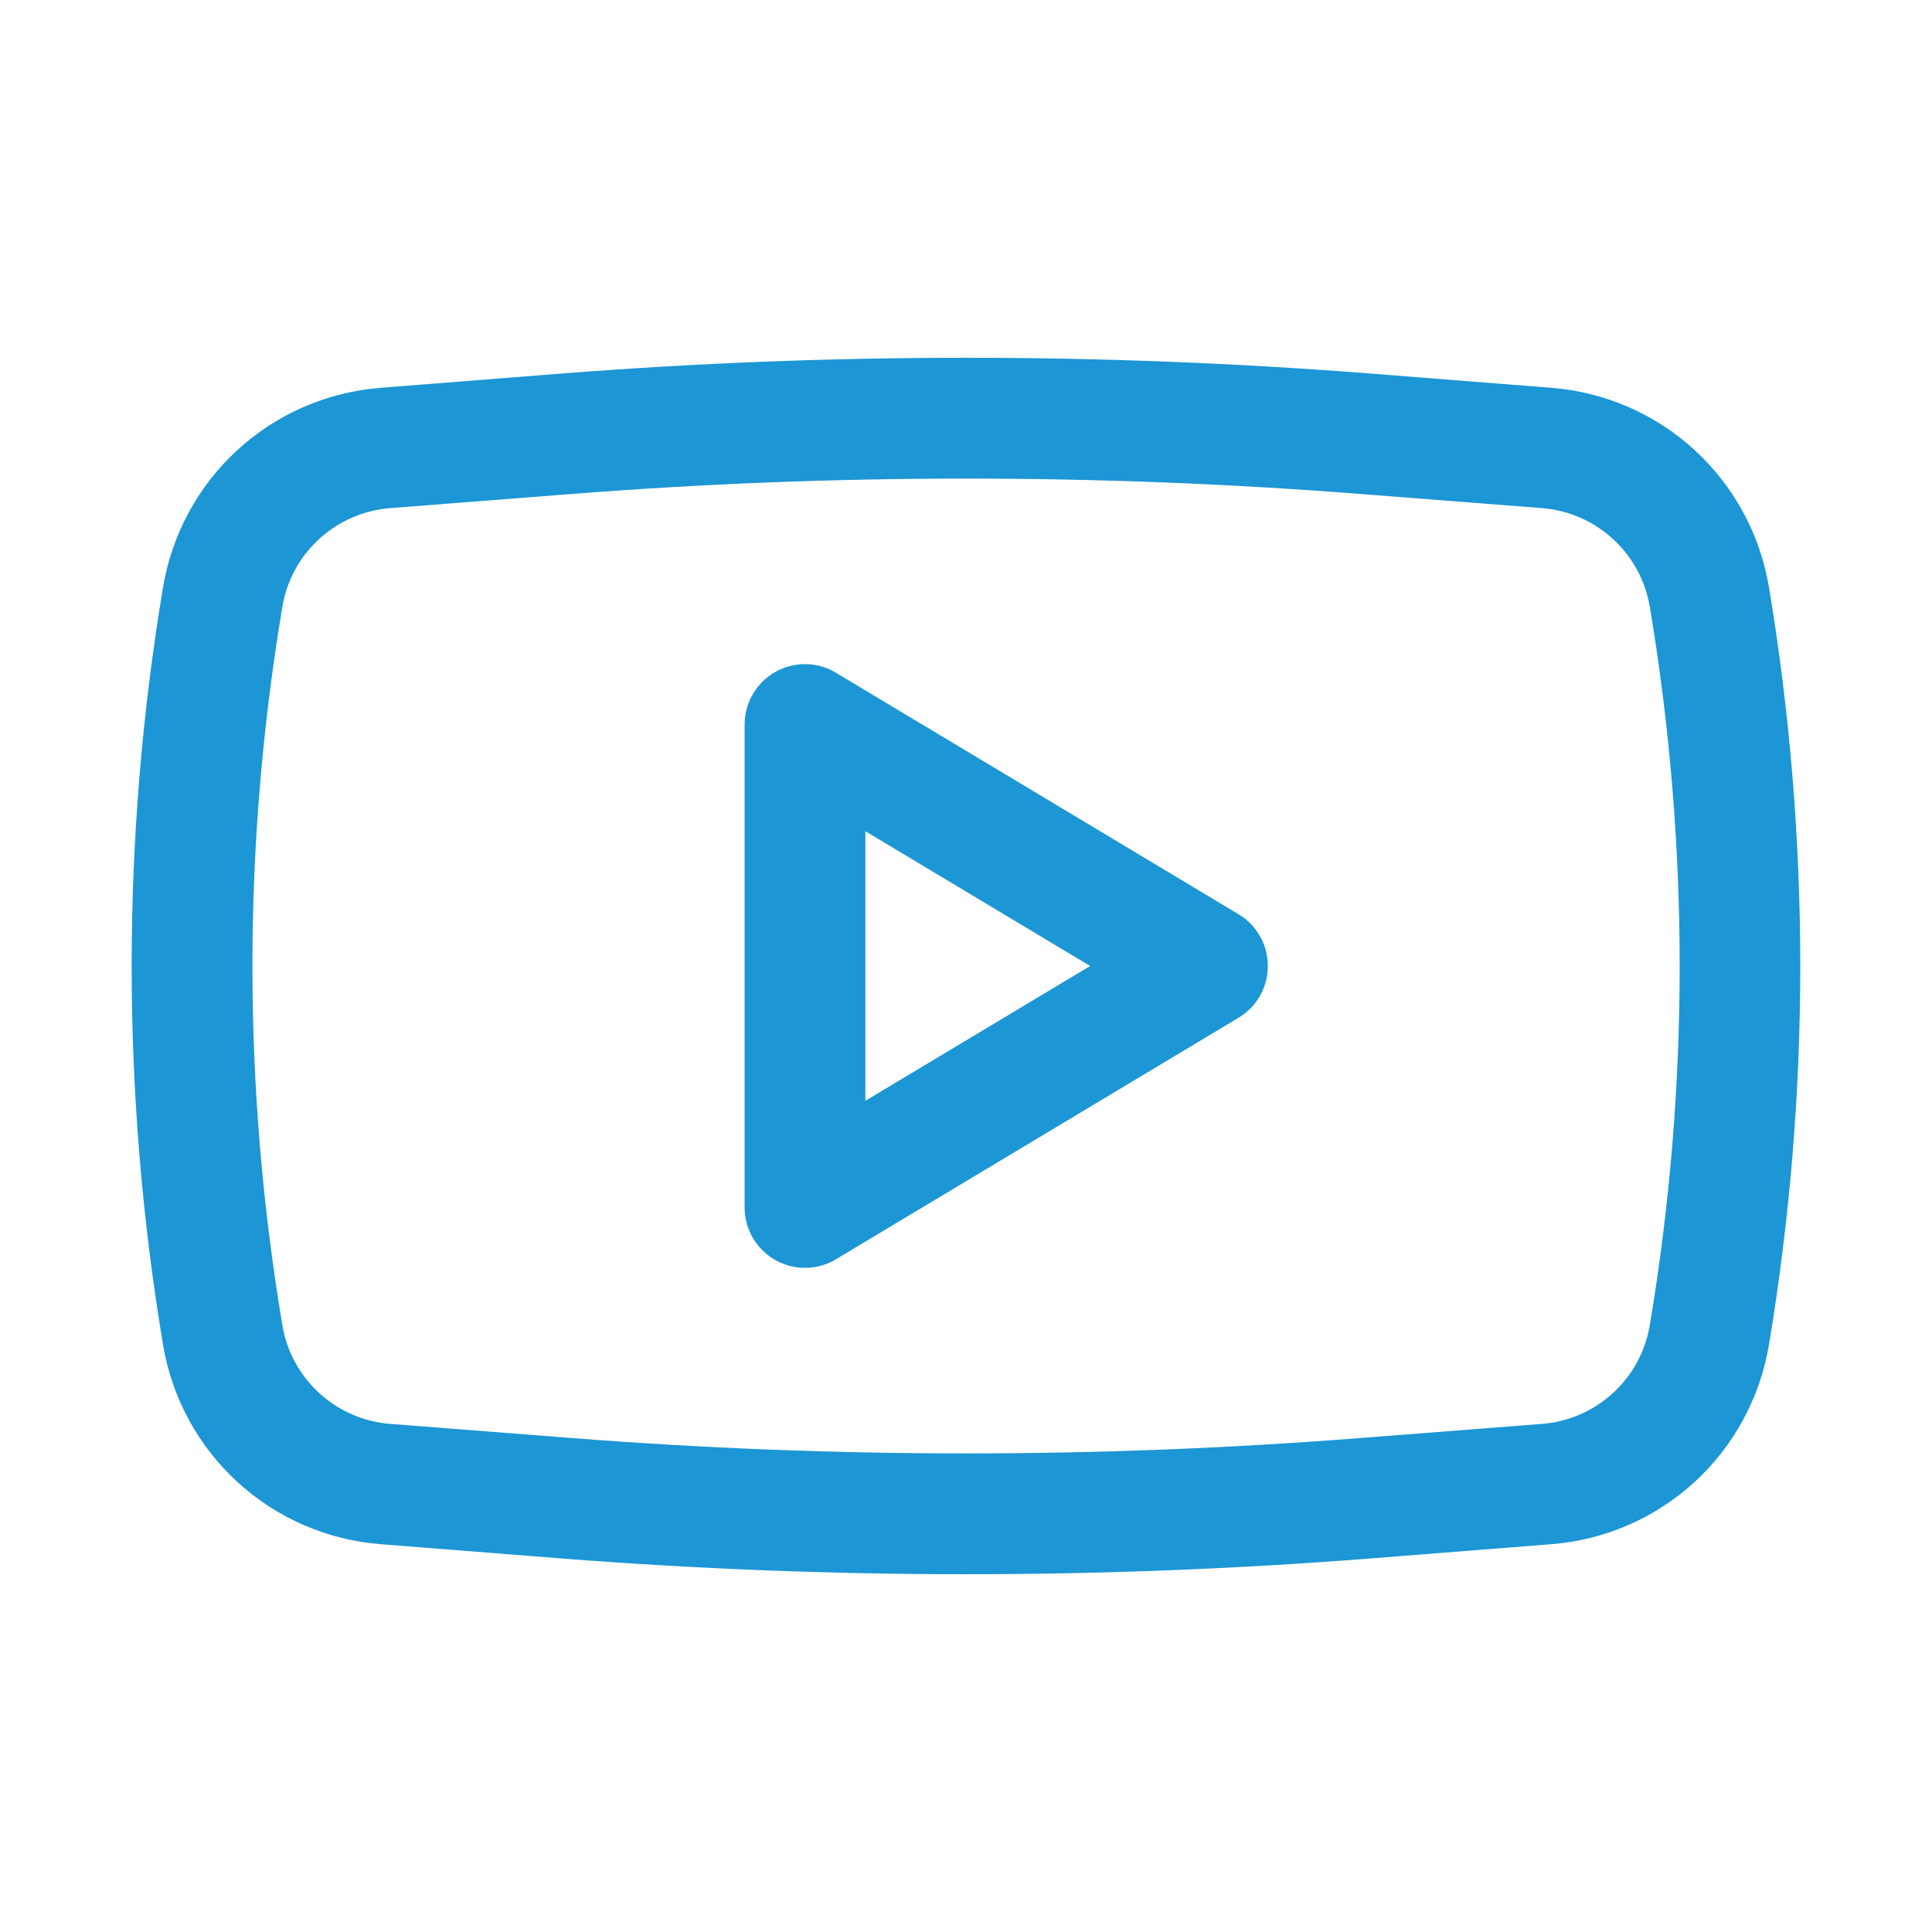
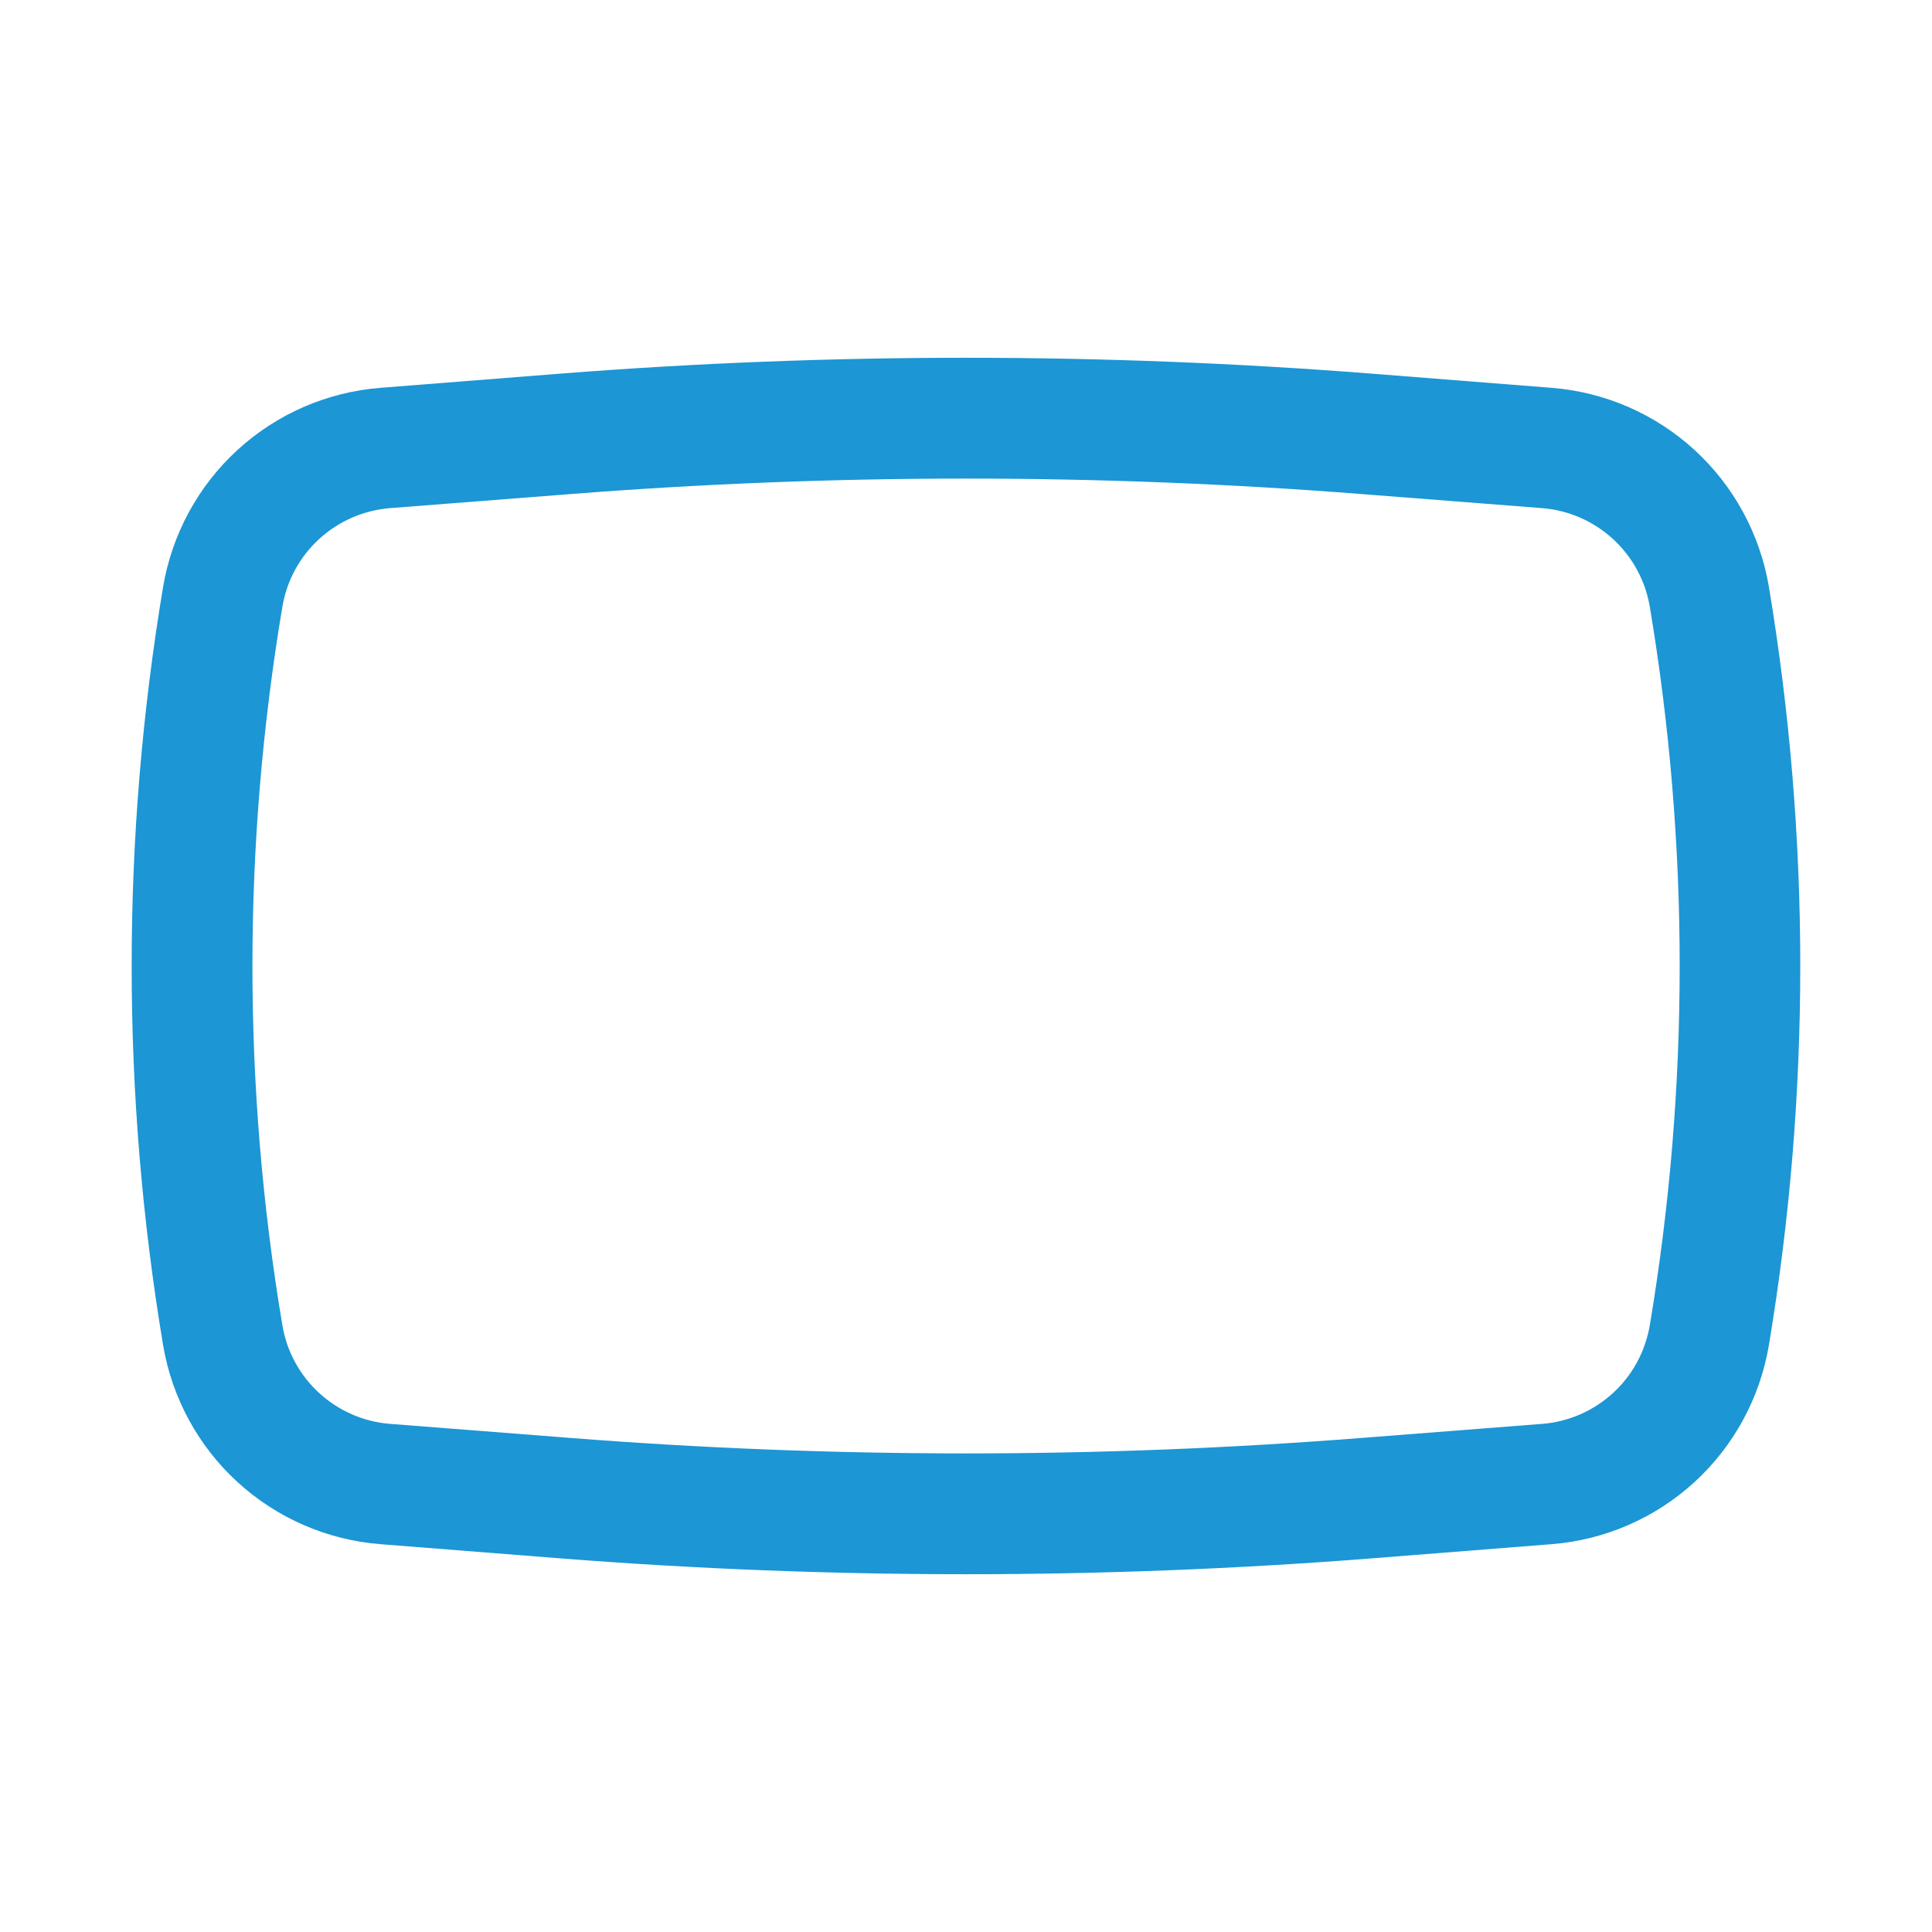
<svg xmlns="http://www.w3.org/2000/svg" width="22" height="22" viewBox="0 0 22 22" fill="none">
-   <path fill-rule="evenodd" clip-rule="evenodd" d="M9.52 7.661C9.416 7.598 9.297 7.564 9.175 7.563C9.054 7.561 8.934 7.592 8.828 7.652C8.722 7.712 8.634 7.799 8.573 7.904C8.511 8.009 8.479 8.128 8.479 8.25V13.75C8.479 13.872 8.511 13.991 8.573 14.096C8.634 14.201 8.722 14.288 8.828 14.348C8.934 14.408 9.054 14.439 9.175 14.437C9.297 14.436 9.416 14.402 9.52 14.339L14.104 11.589C14.206 11.528 14.29 11.442 14.348 11.339C14.407 11.235 14.437 11.119 14.437 11C14.437 10.881 14.407 10.765 14.348 10.661C14.29 10.558 14.206 10.472 14.104 10.411L9.52 7.661ZM12.414 11L9.854 12.535V9.465L12.414 11Z" fill="#1C96D4" />
  <path fill-rule="evenodd" clip-rule="evenodd" d="M15.611 4.254C12.542 4.014 9.458 4.014 6.389 4.254L4.335 4.416C3.728 4.463 3.154 4.712 2.705 5.123C2.256 5.534 1.958 6.084 1.857 6.684C1.38 9.542 1.38 12.458 1.857 15.316C1.958 15.916 2.256 16.466 2.705 16.877C3.154 17.288 3.728 17.537 4.335 17.584L6.388 17.746C9.458 17.986 12.542 17.986 15.612 17.746L17.665 17.584C18.272 17.537 18.846 17.288 19.295 16.877C19.744 16.466 20.042 15.916 20.143 15.316C20.619 12.458 20.619 9.542 20.143 6.684C20.042 6.084 19.744 5.534 19.295 5.123C18.846 4.712 18.272 4.463 17.665 4.416L15.611 4.254ZM6.496 5.626C9.495 5.391 12.507 5.391 15.505 5.626L17.559 5.786C18.178 5.835 18.685 6.299 18.787 6.912C19.24 9.618 19.24 12.382 18.787 15.088C18.737 15.386 18.59 15.659 18.367 15.863C18.144 16.067 17.86 16.191 17.559 16.214L15.505 16.374C12.507 16.609 9.495 16.609 6.496 16.374L4.443 16.214C4.142 16.191 3.858 16.067 3.635 15.863C3.412 15.659 3.264 15.386 3.215 15.088C2.761 12.382 2.761 9.618 3.215 6.912C3.264 6.614 3.412 6.341 3.635 6.137C3.858 5.933 4.142 5.81 4.443 5.786L6.496 5.626Z" fill="#1C96D4" />
</svg>